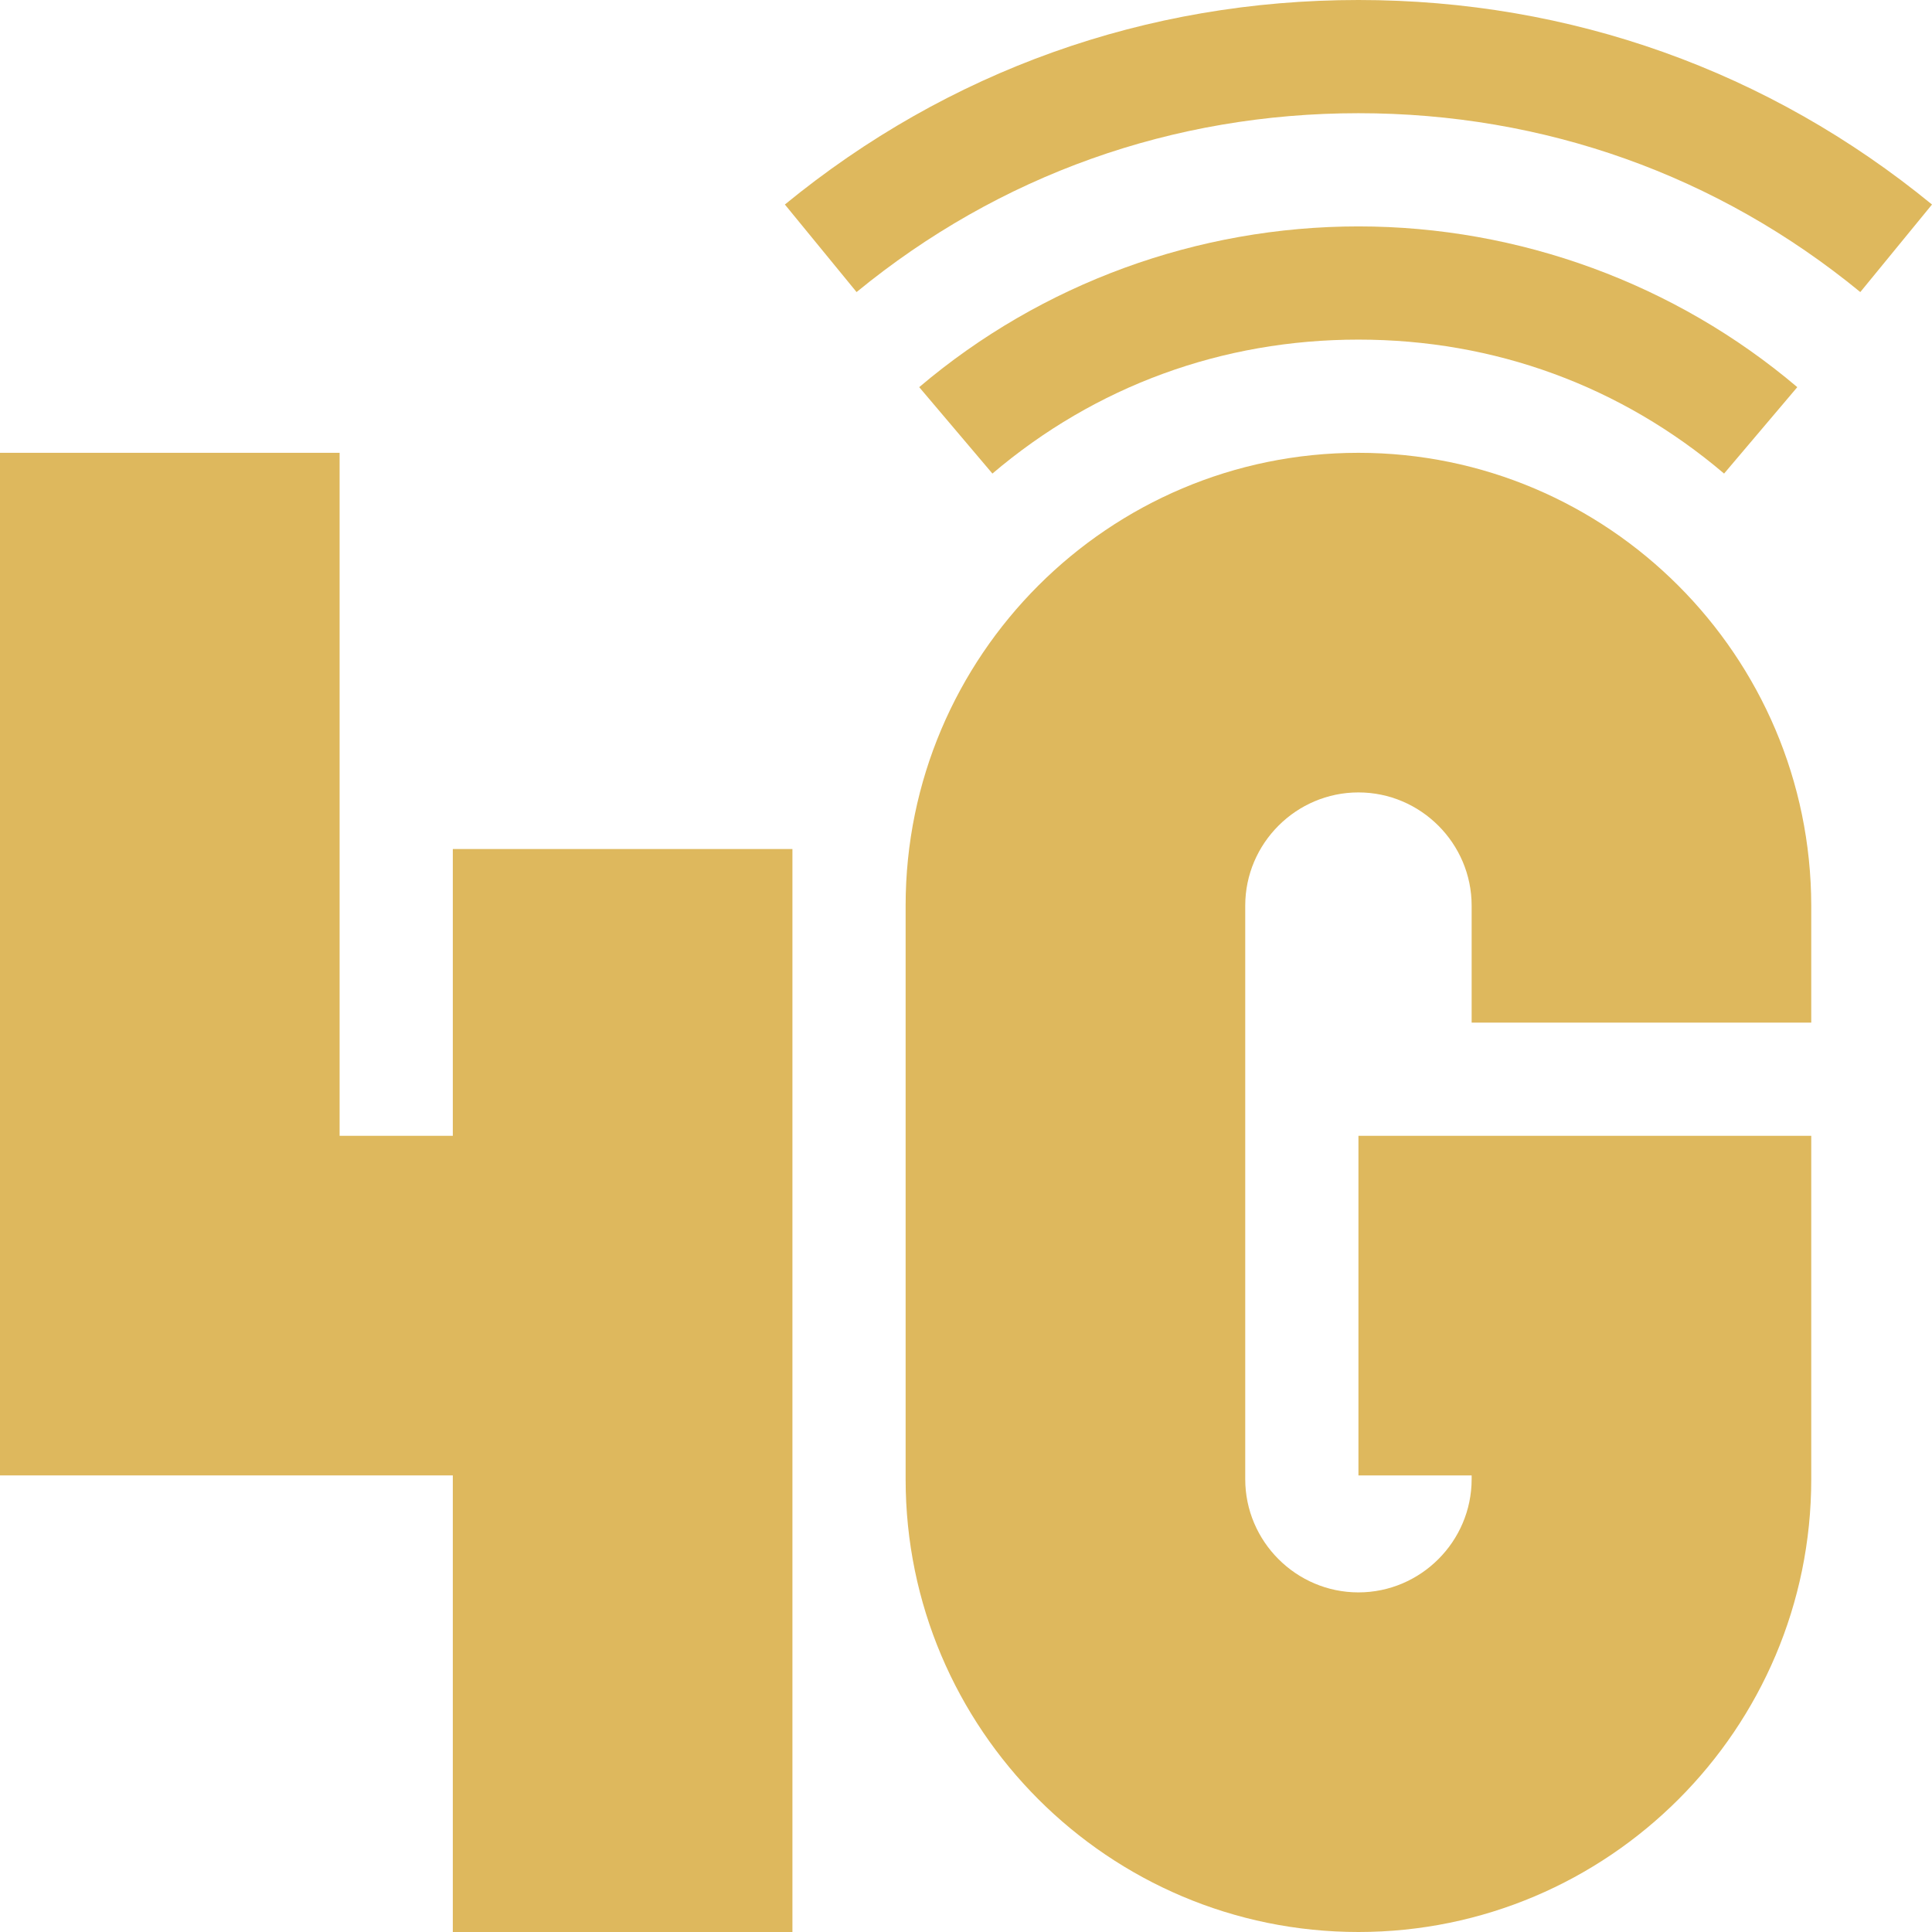
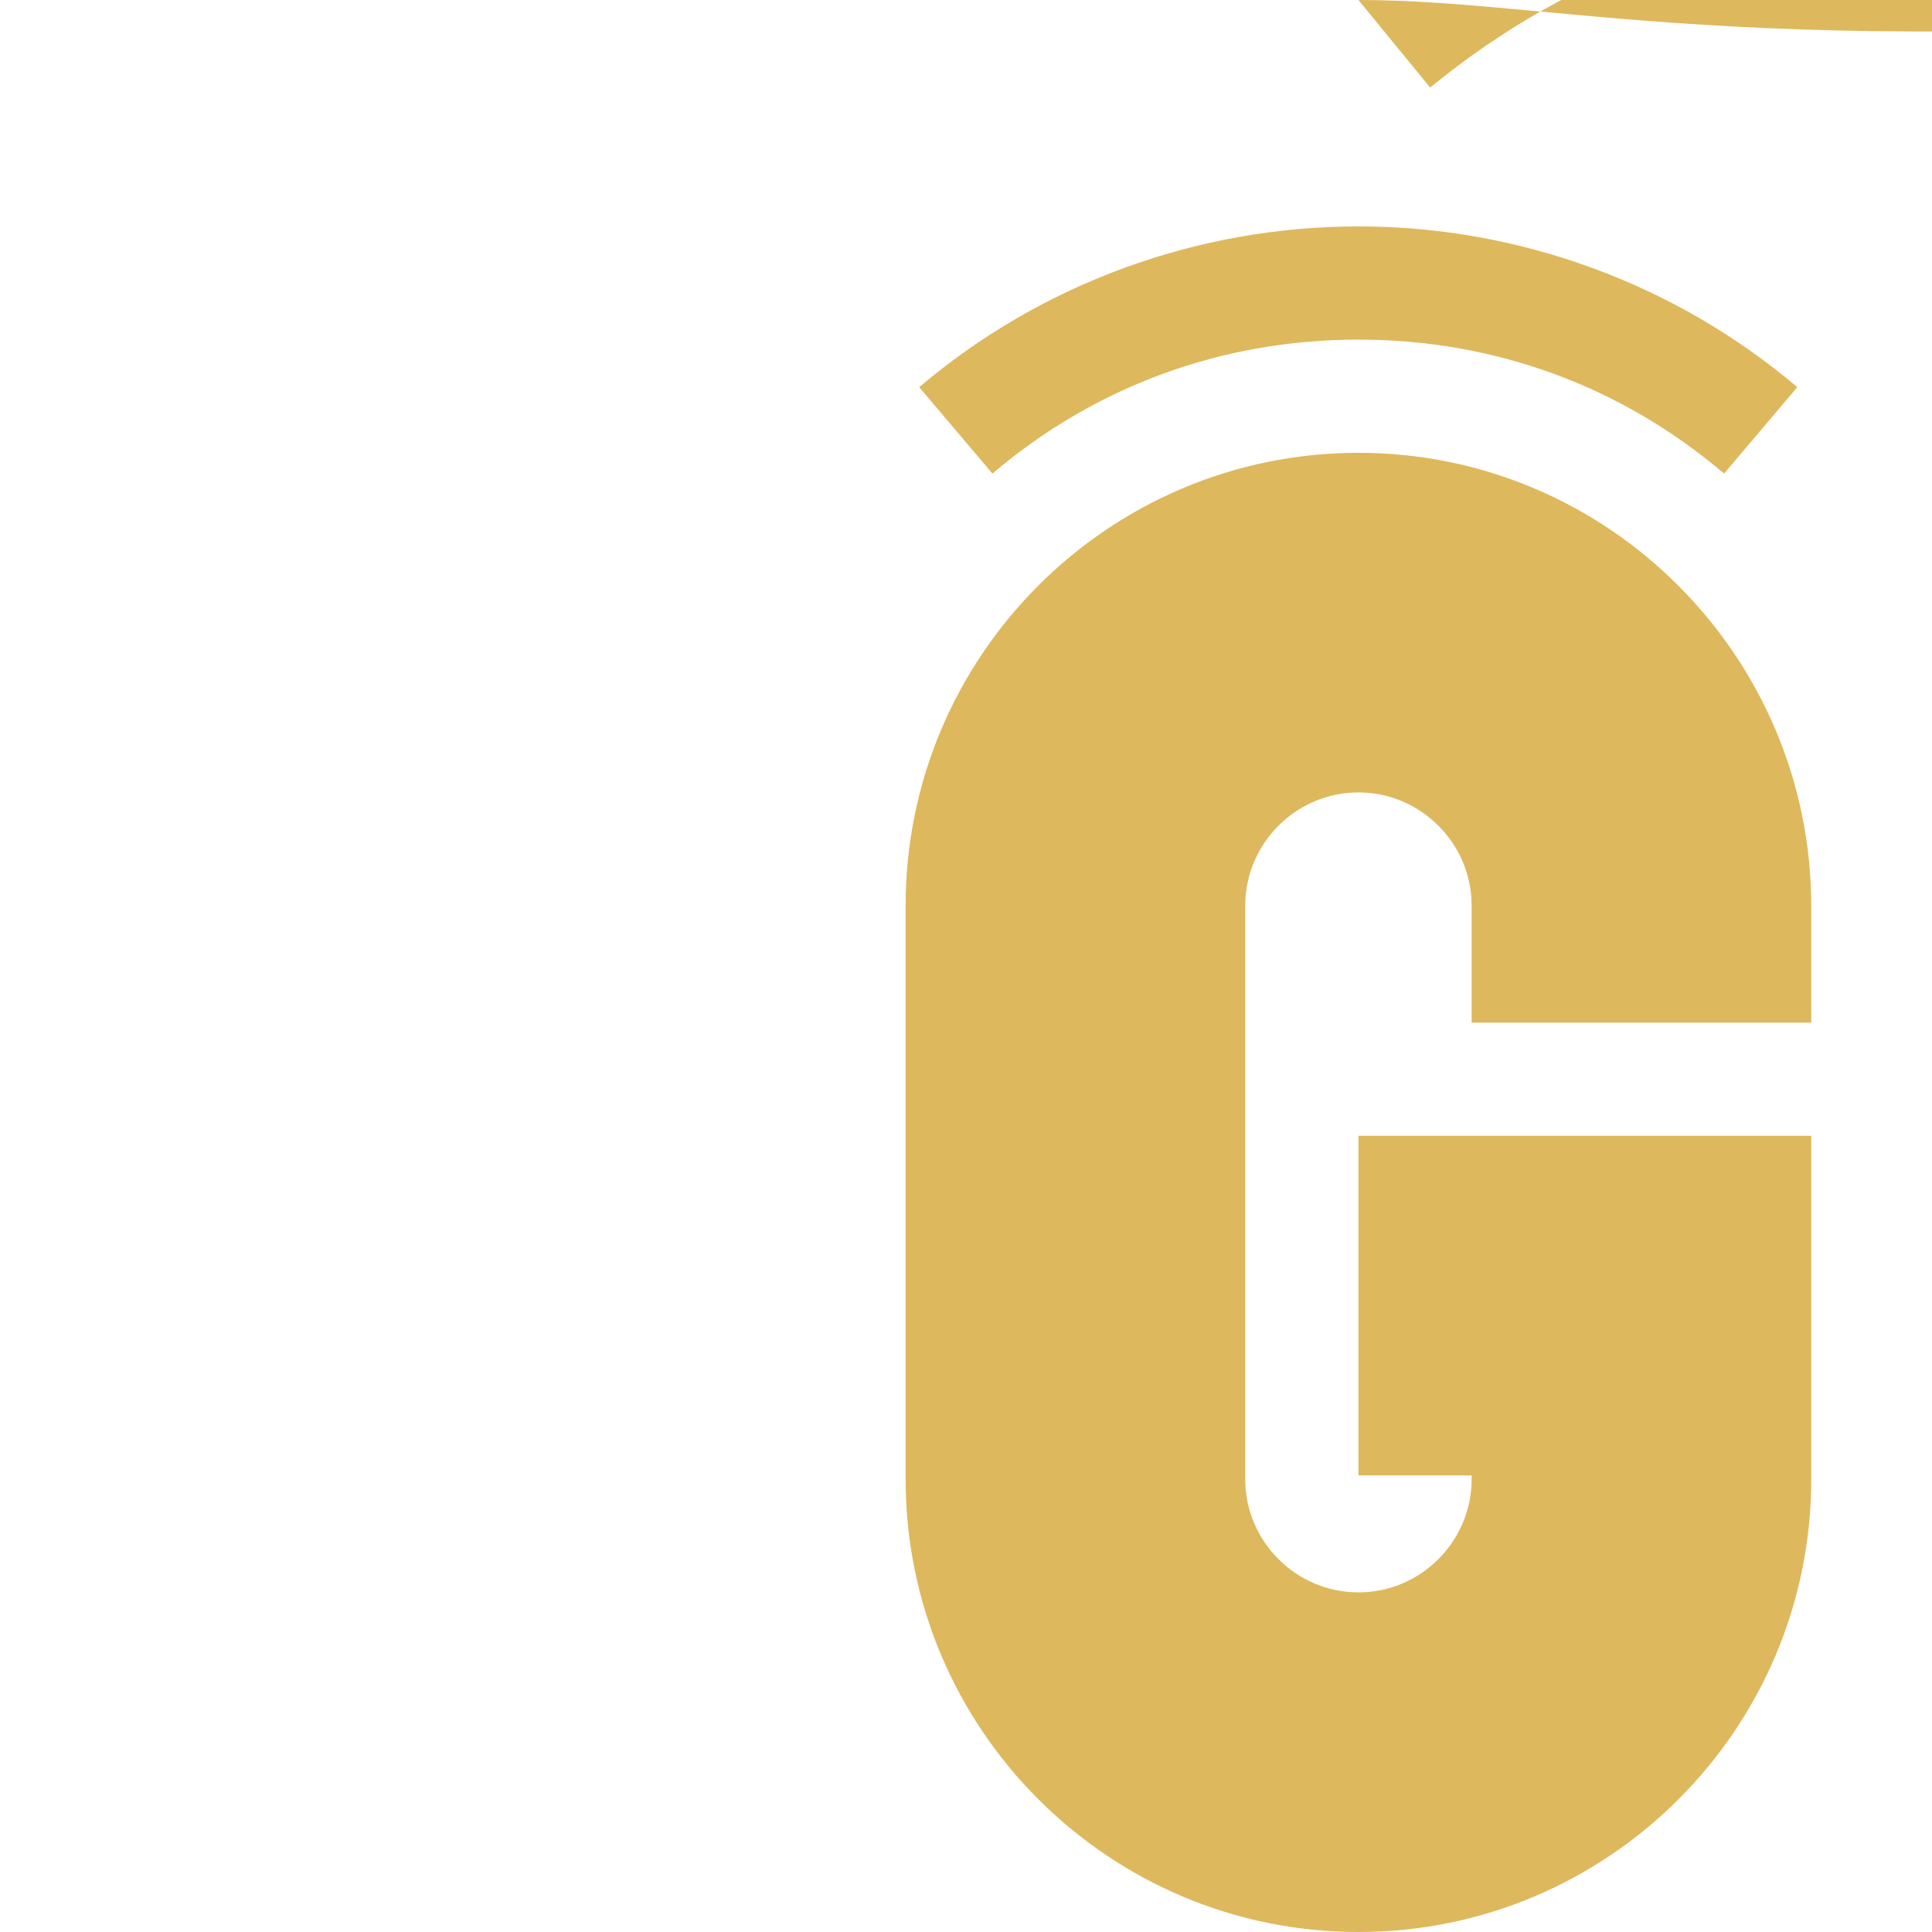
<svg xmlns="http://www.w3.org/2000/svg" version="1.1" id="Capa_1" x="0px" y="0px" viewBox="0 0 512 512" style="enable-background:new 0 0 512 512;" xml:space="preserve">
  <style type="text/css">
	.st0{fill:#DEB85D;}
</style>
  <g>
-     <path class="st0" d="M120,301H90V120H0v271h120v121h90V225h-90V301z" />
    <path class="st0" d="M360,120c-66.2,0-120,53.8-120,120v152c0,66.2,53.8,120,120,120s120-53.8,120-120v-91H360v90h30v1   c0,16.5-13.5,30-30,30c-16.5,0-30-13.5-30-30V240c0-16.5,13.5-30,30-30c16.5,0,30,13.5,30,30v31h90v-31   C479.9,173.8,426.1,120,360,120z" />
-     <path class="st0" d="M360,0c-56.3,0-108.8,18.8-152,54.2l19,23.2c37.8-31,83.8-47.4,133-47.4c49.2,0,95.2,16.4,133,47.4l19-23.2   C468.8,18.8,416.2,0,360,0z" />
+     <path class="st0" d="M360,0l19,23.2c37.8-31,83.8-47.4,133-47.4c49.2,0,95.2,16.4,133,47.4l19-23.2   C468.8,18.8,416.2,0,360,0z" />
    <path class="st0" d="M456.9,125.5l19.4-22.9C444,75.2,402.6,60,360,60s-84,15.1-116.4,42.6l19.4,22.9C290.3,102.3,323.9,90,360,90   C396.1,90,429.6,102.3,456.9,125.5L456.9,125.5z" />
  </g>
</svg>